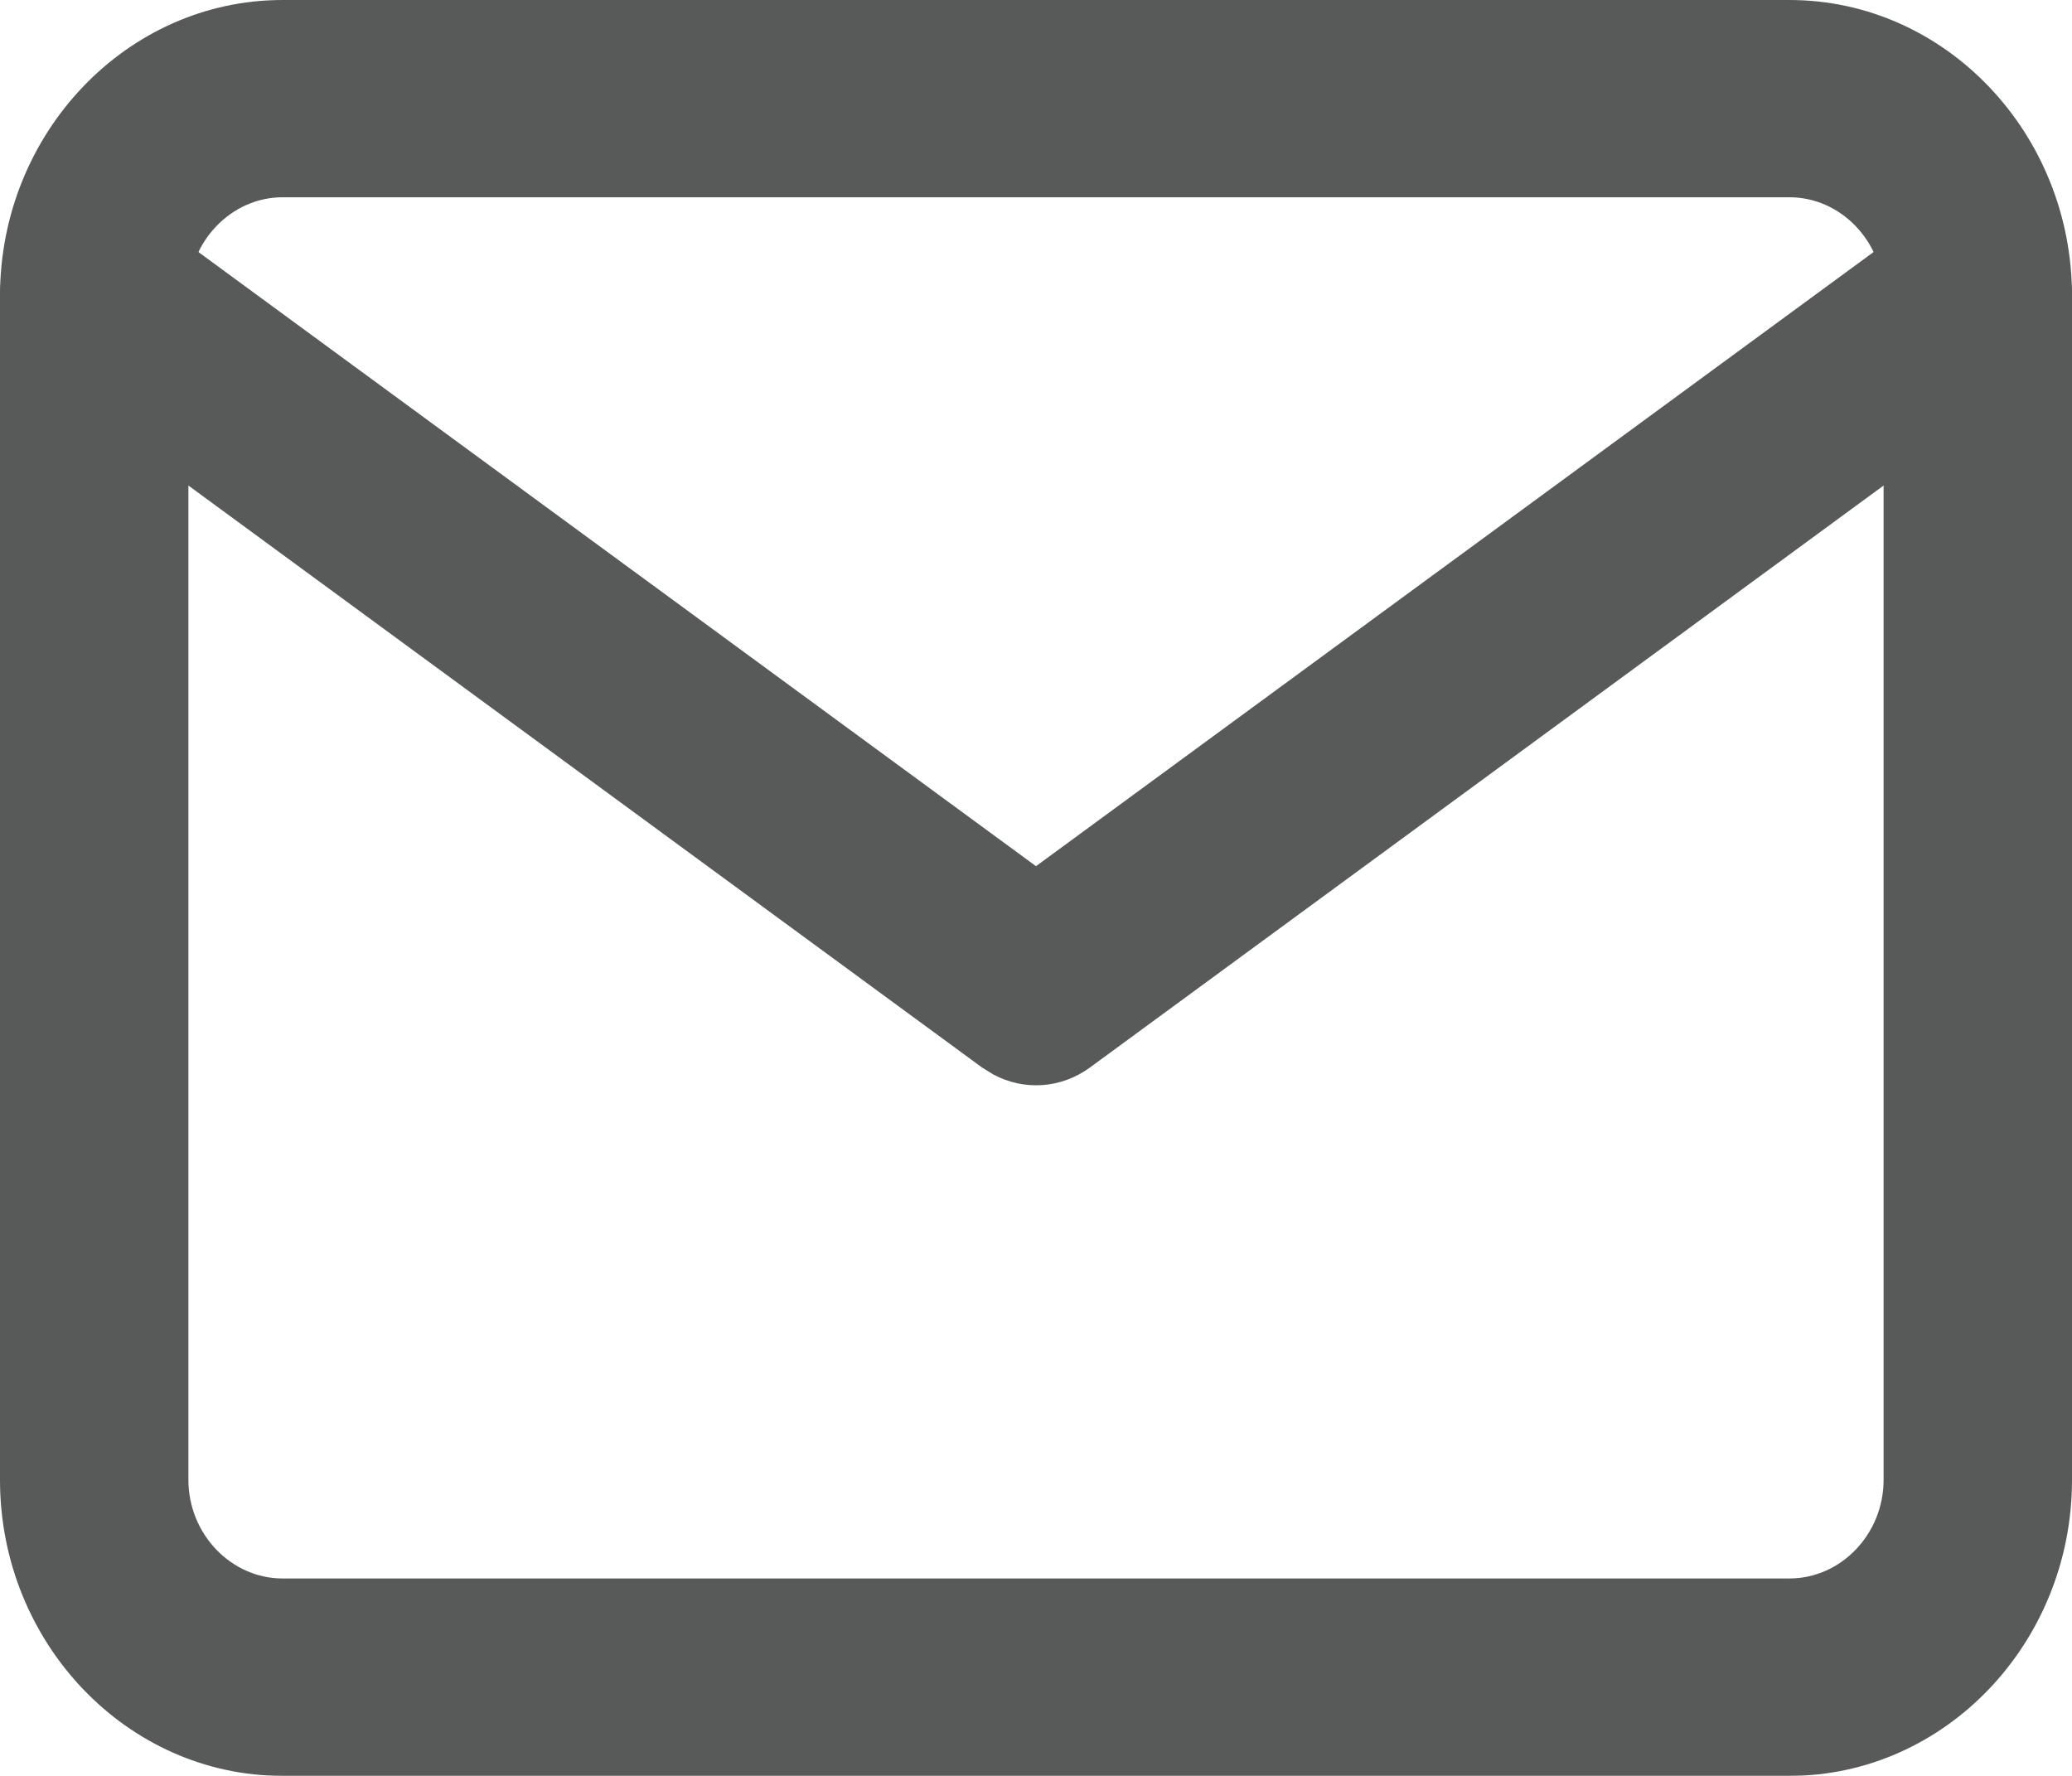
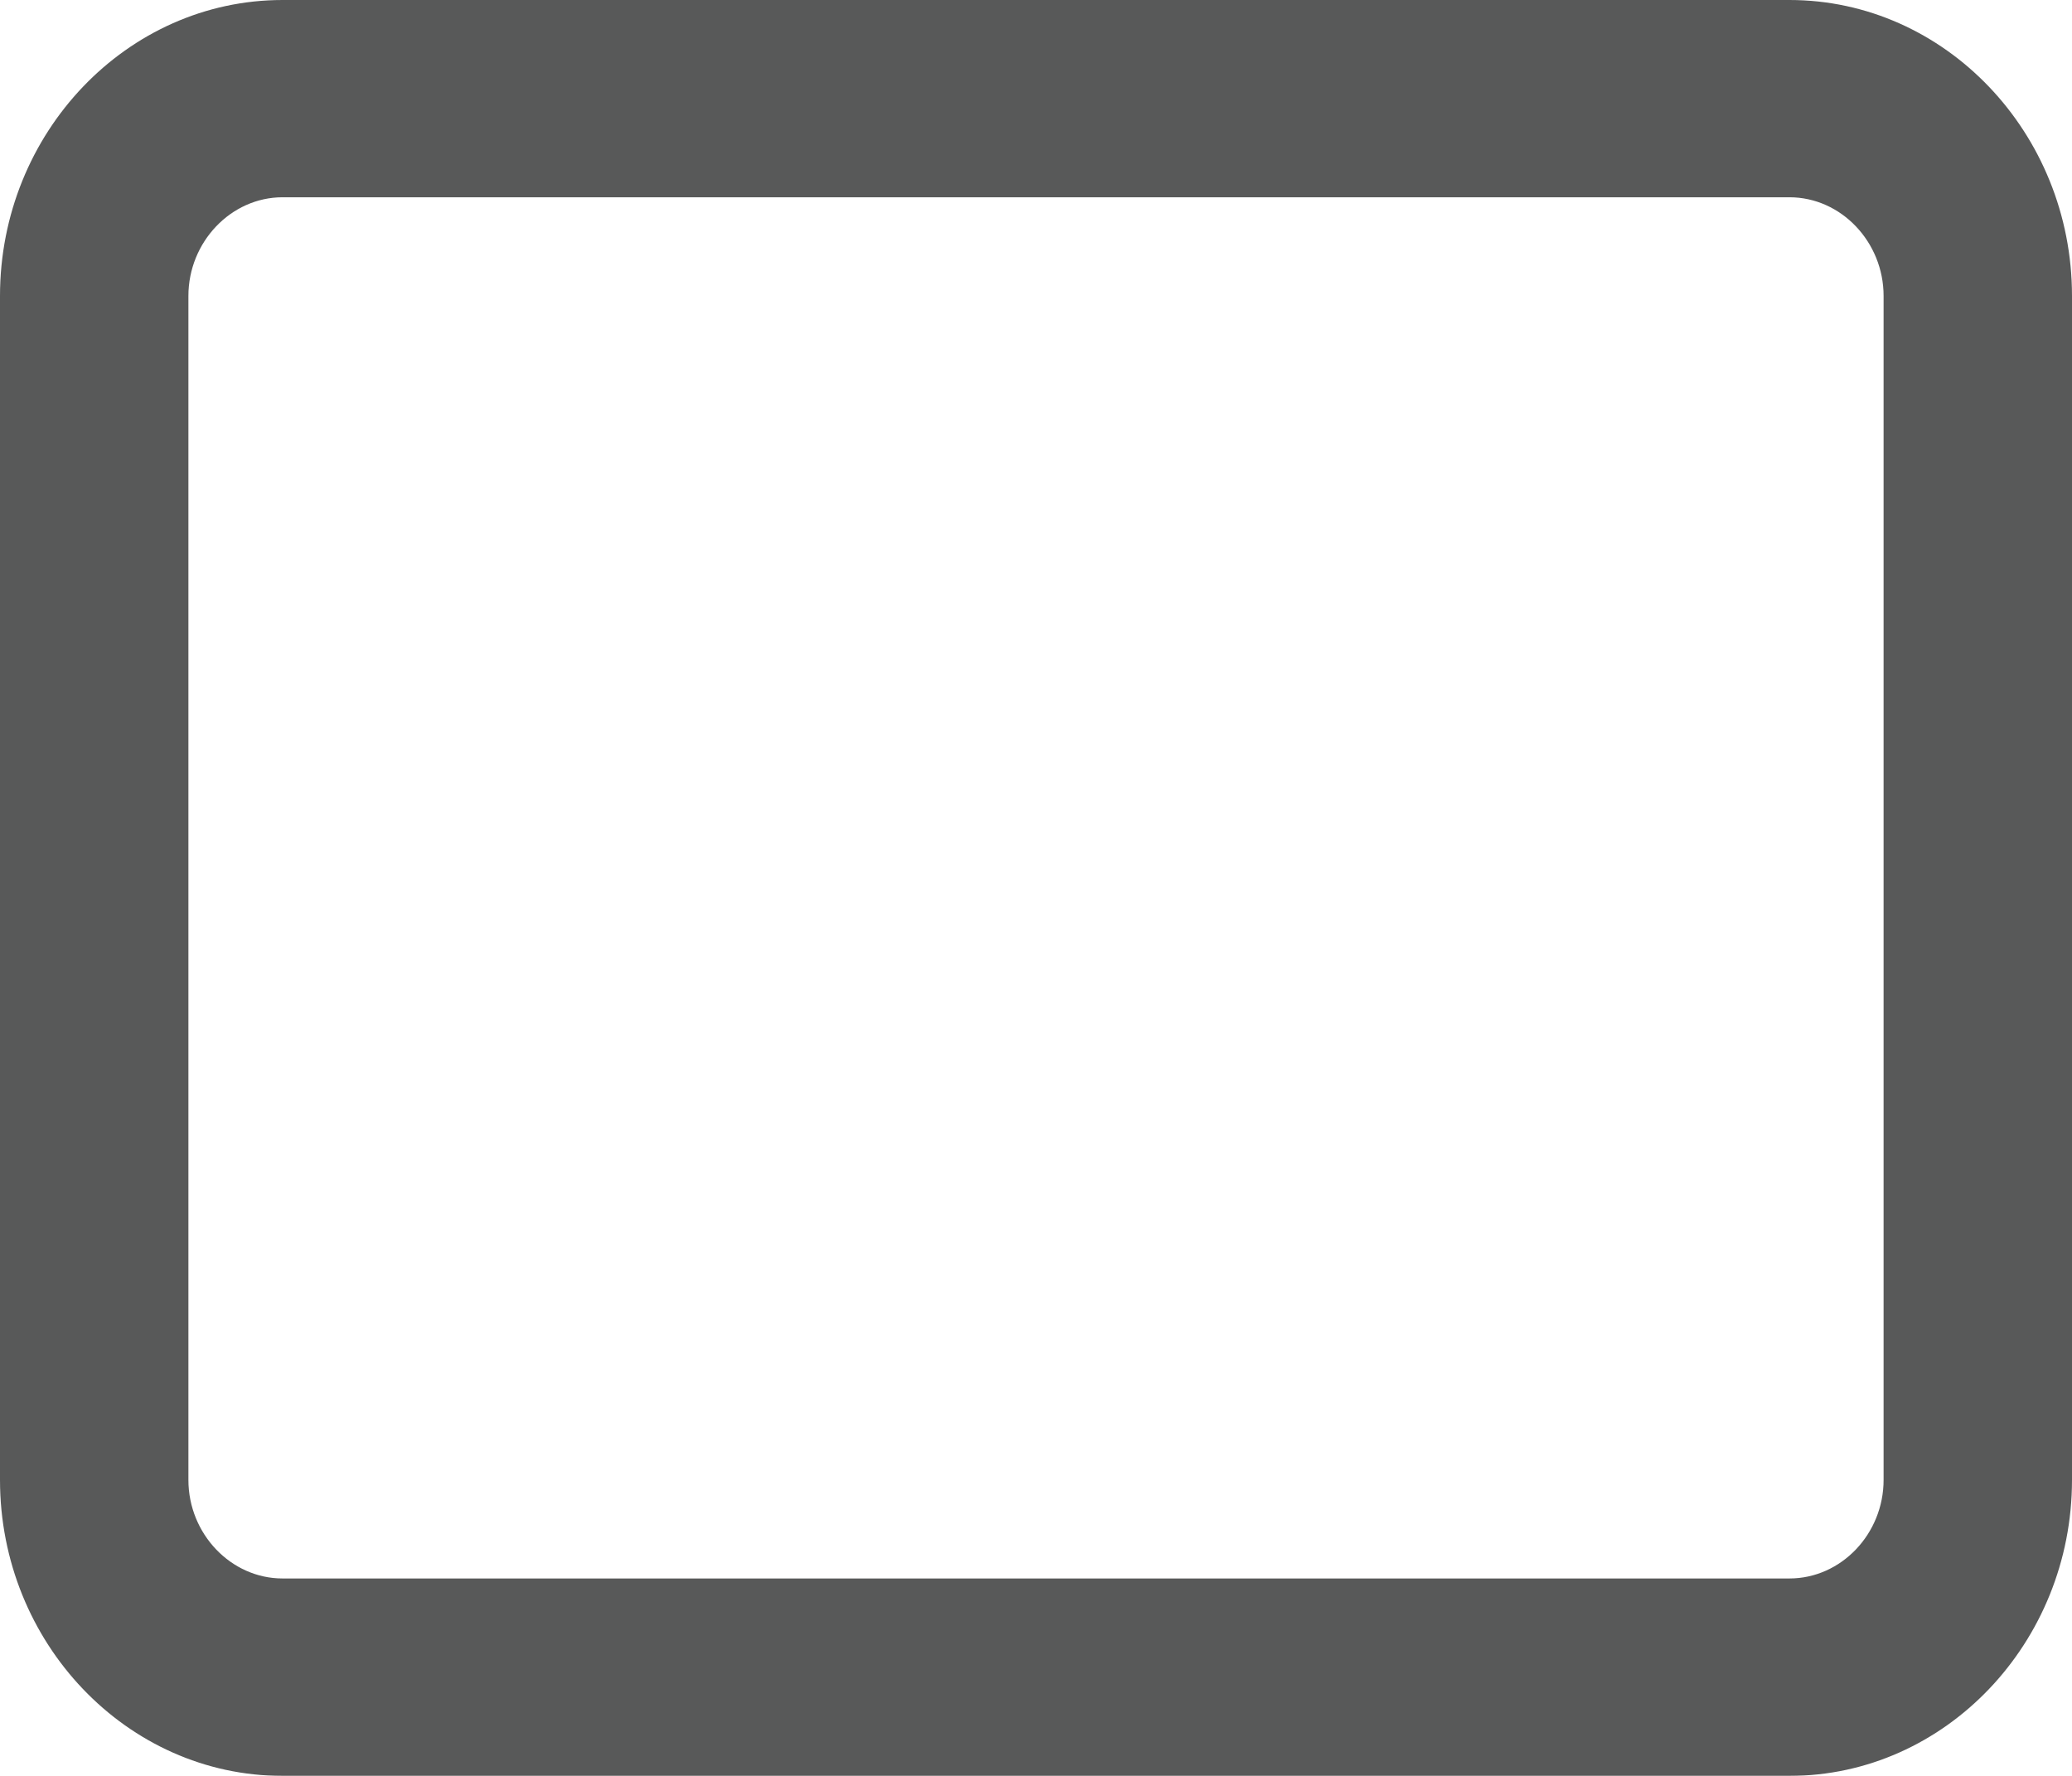
<svg xmlns="http://www.w3.org/2000/svg" width="14" height="12" viewBox="0 0 14 12" fill="none">
  <g opacity="0.7">
    <path fill-rule="evenodd" clip-rule="evenodd" d="M1.909 0H12.091C13.142 0 14 0.898 14 2V10C14 11.101 13.142 12 12.091 12H1.909C0.858 12 0 11.101 0 10V2C0 0.898 0.858 0 1.909 0ZM12.091 1.333H1.909C1.561 1.333 1.273 1.635 1.273 2V10C1.273 10.365 1.561 10.666 1.909 10.666H12.091C12.44 10.666 12.727 10.365 12.727 10V2C12.727 1.635 12.44 1.333 12.091 1.333Z" fill="#111313" />
-     <path d="M12.999 1.454C13.287 1.243 13.683 1.316 13.885 1.618C14.071 1.896 14.026 2.272 13.791 2.494L13.729 2.546L7.365 7.213C7.17 7.356 6.918 7.372 6.711 7.26L6.635 7.213L0.271 2.546C-0.016 2.335 -0.086 1.919 0.115 1.618C0.301 1.339 0.654 1.255 0.933 1.41L1.001 1.454L7 5.853L12.999 1.454Z" fill="#111313" />
  </g>
</svg>